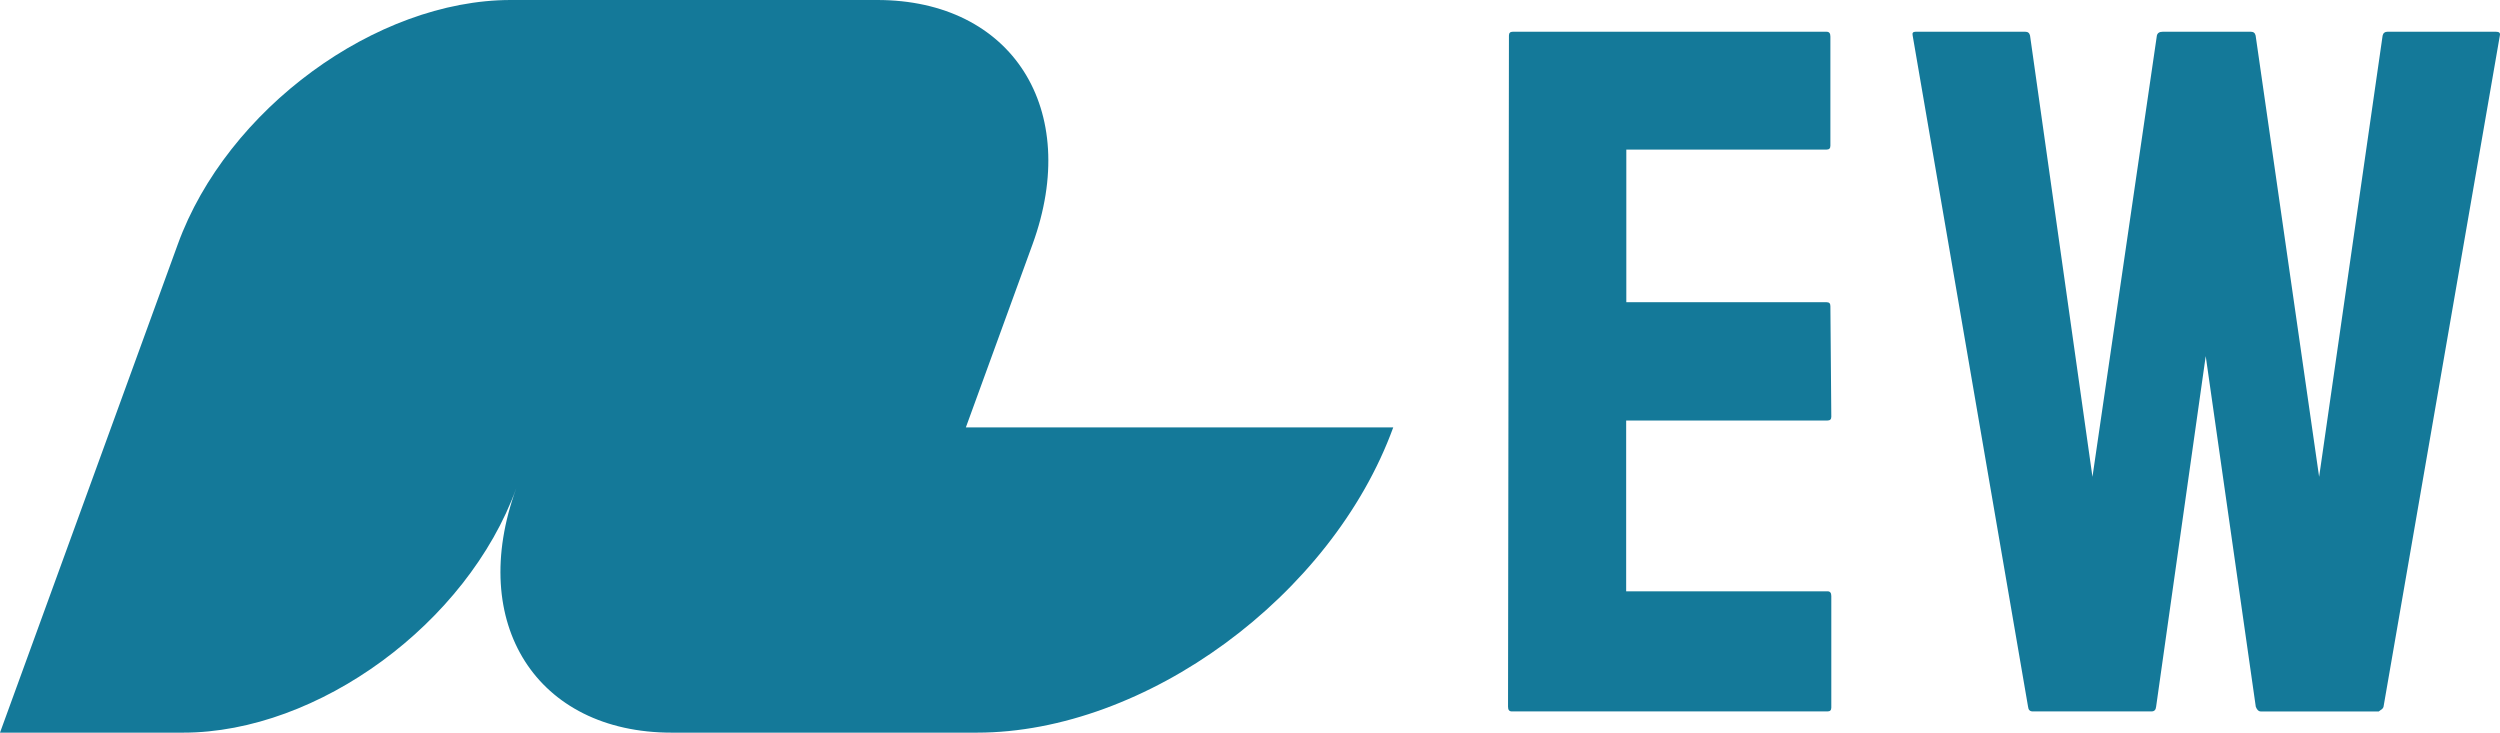
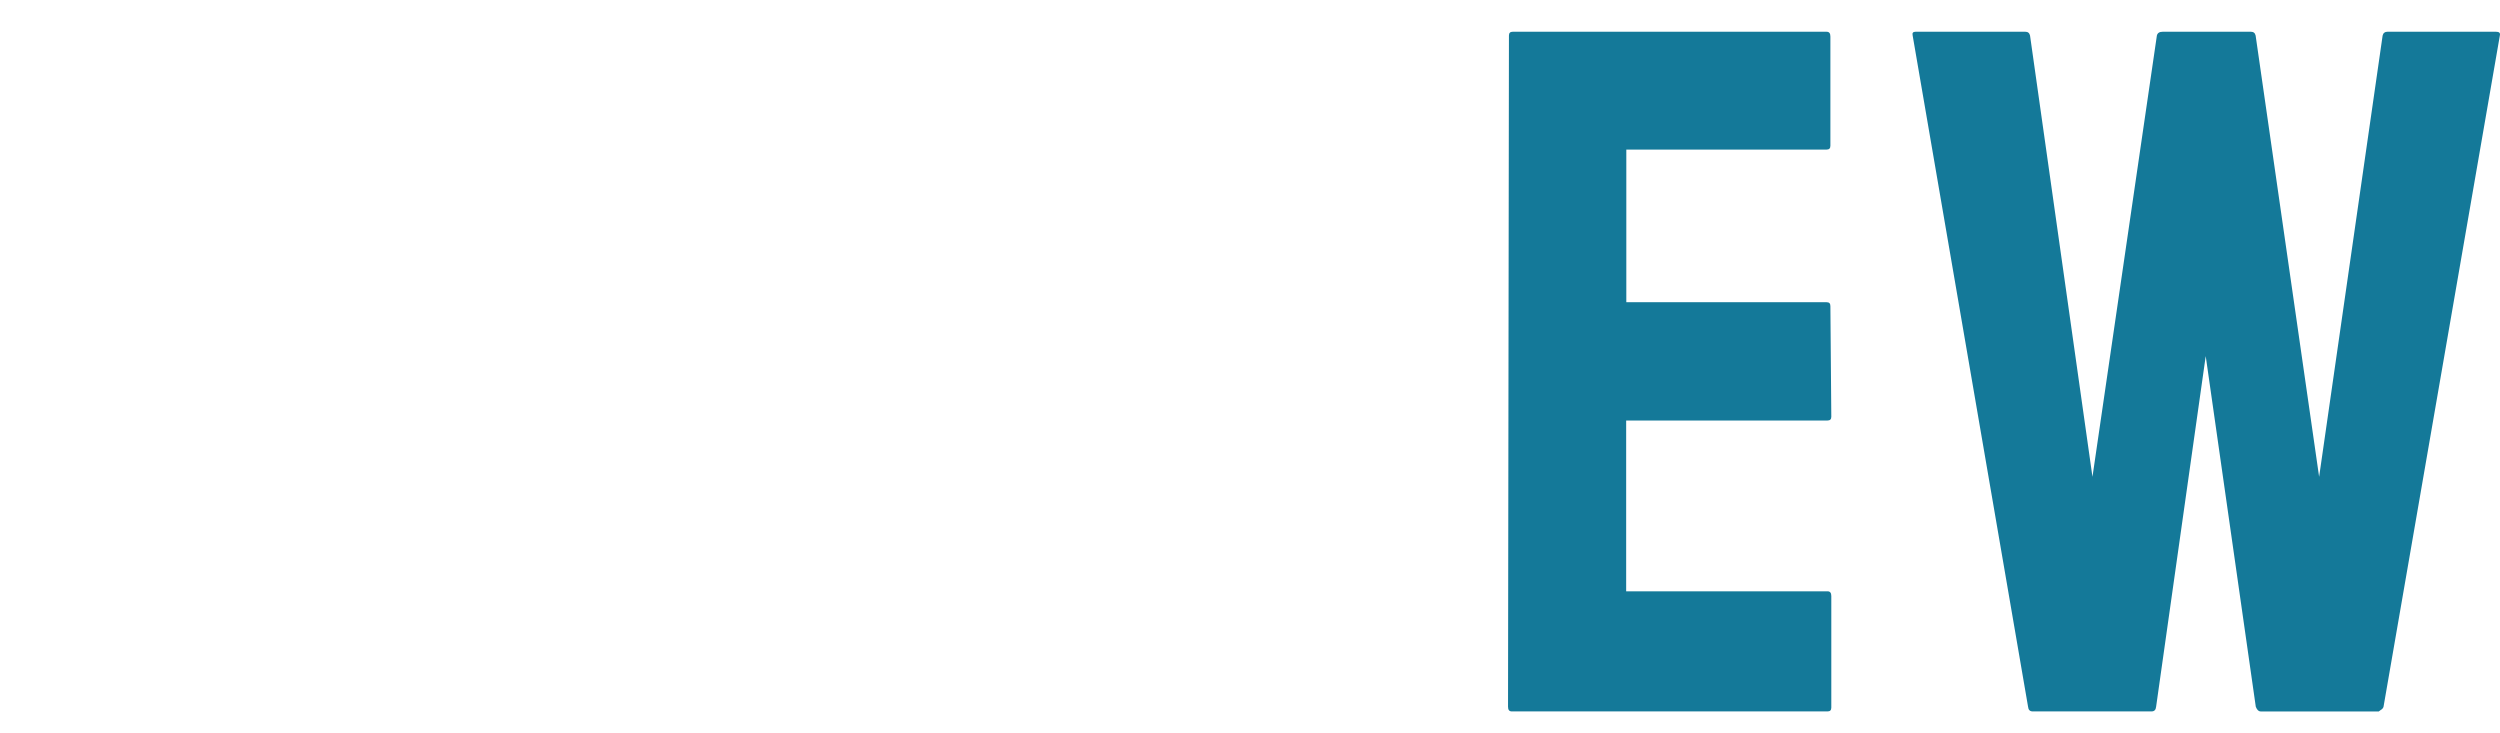
<svg xmlns="http://www.w3.org/2000/svg" id="_レイヤー_2" viewBox="0 0 163.79 48">
  <defs>
    <style>.cls-1{fill:#147999;stroke-width:0px;}</style>
  </defs>
  <g id="_レイヤー_1-2">
-     <path class="cls-1" d="M63.28,28h0l4.37-12c3.22-8.84-1.34-16-10.18-16h-24C24.63,0,14.86,7.16,11.65,16L0,48h12c8.84,0,18.61-7.16,21.82-16-3.22,8.84,1.34,16,10.18,16h20c11.05,0,23.26-8.95,27.28-20h-28Z" />
    <path class="cls-1" d="M119.74,46.61h-20.69c-.17,0-.25-.1-.25-.31l.06-43.97c0-.17.08-.25.25-.25h20.56c.17,0,.25.1.25.31v7.16c0,.17-.08.25-.25.25h-13.12v10h13.12c.17,0,.25.08.25.25l.06,7.25c0,.17-.08.25-.25.25h-13.19v11.19h13.19c.17,0,.25.1.25.31v7.31c0,.17-.08.25-.25.25Z" />
    <path class="cls-1" d="M140.93,46.61h-7.75c-.19,0-.29-.1-.31-.31l-7.56-43.97c-.04-.17.02-.25.19-.25h7.19c.17,0,.27.08.31.25l4.09,28.91,4.22-28.91c.04-.17.17-.25.38-.25h5.78c.17,0,.27.08.31.25l4.16,28.91,4.16-28.91c.04-.17.15-.25.31-.25h7.12c.21,0,.29.08.25.25l-7.62,43.97c-.02.08-.08.16-.19.22l-.12.09h-7.75c-.12,0-.23-.1-.31-.31l-3.28-22.97-3.25,22.97c-.02.21-.12.31-.31.31Z" />
  </g>
</svg>